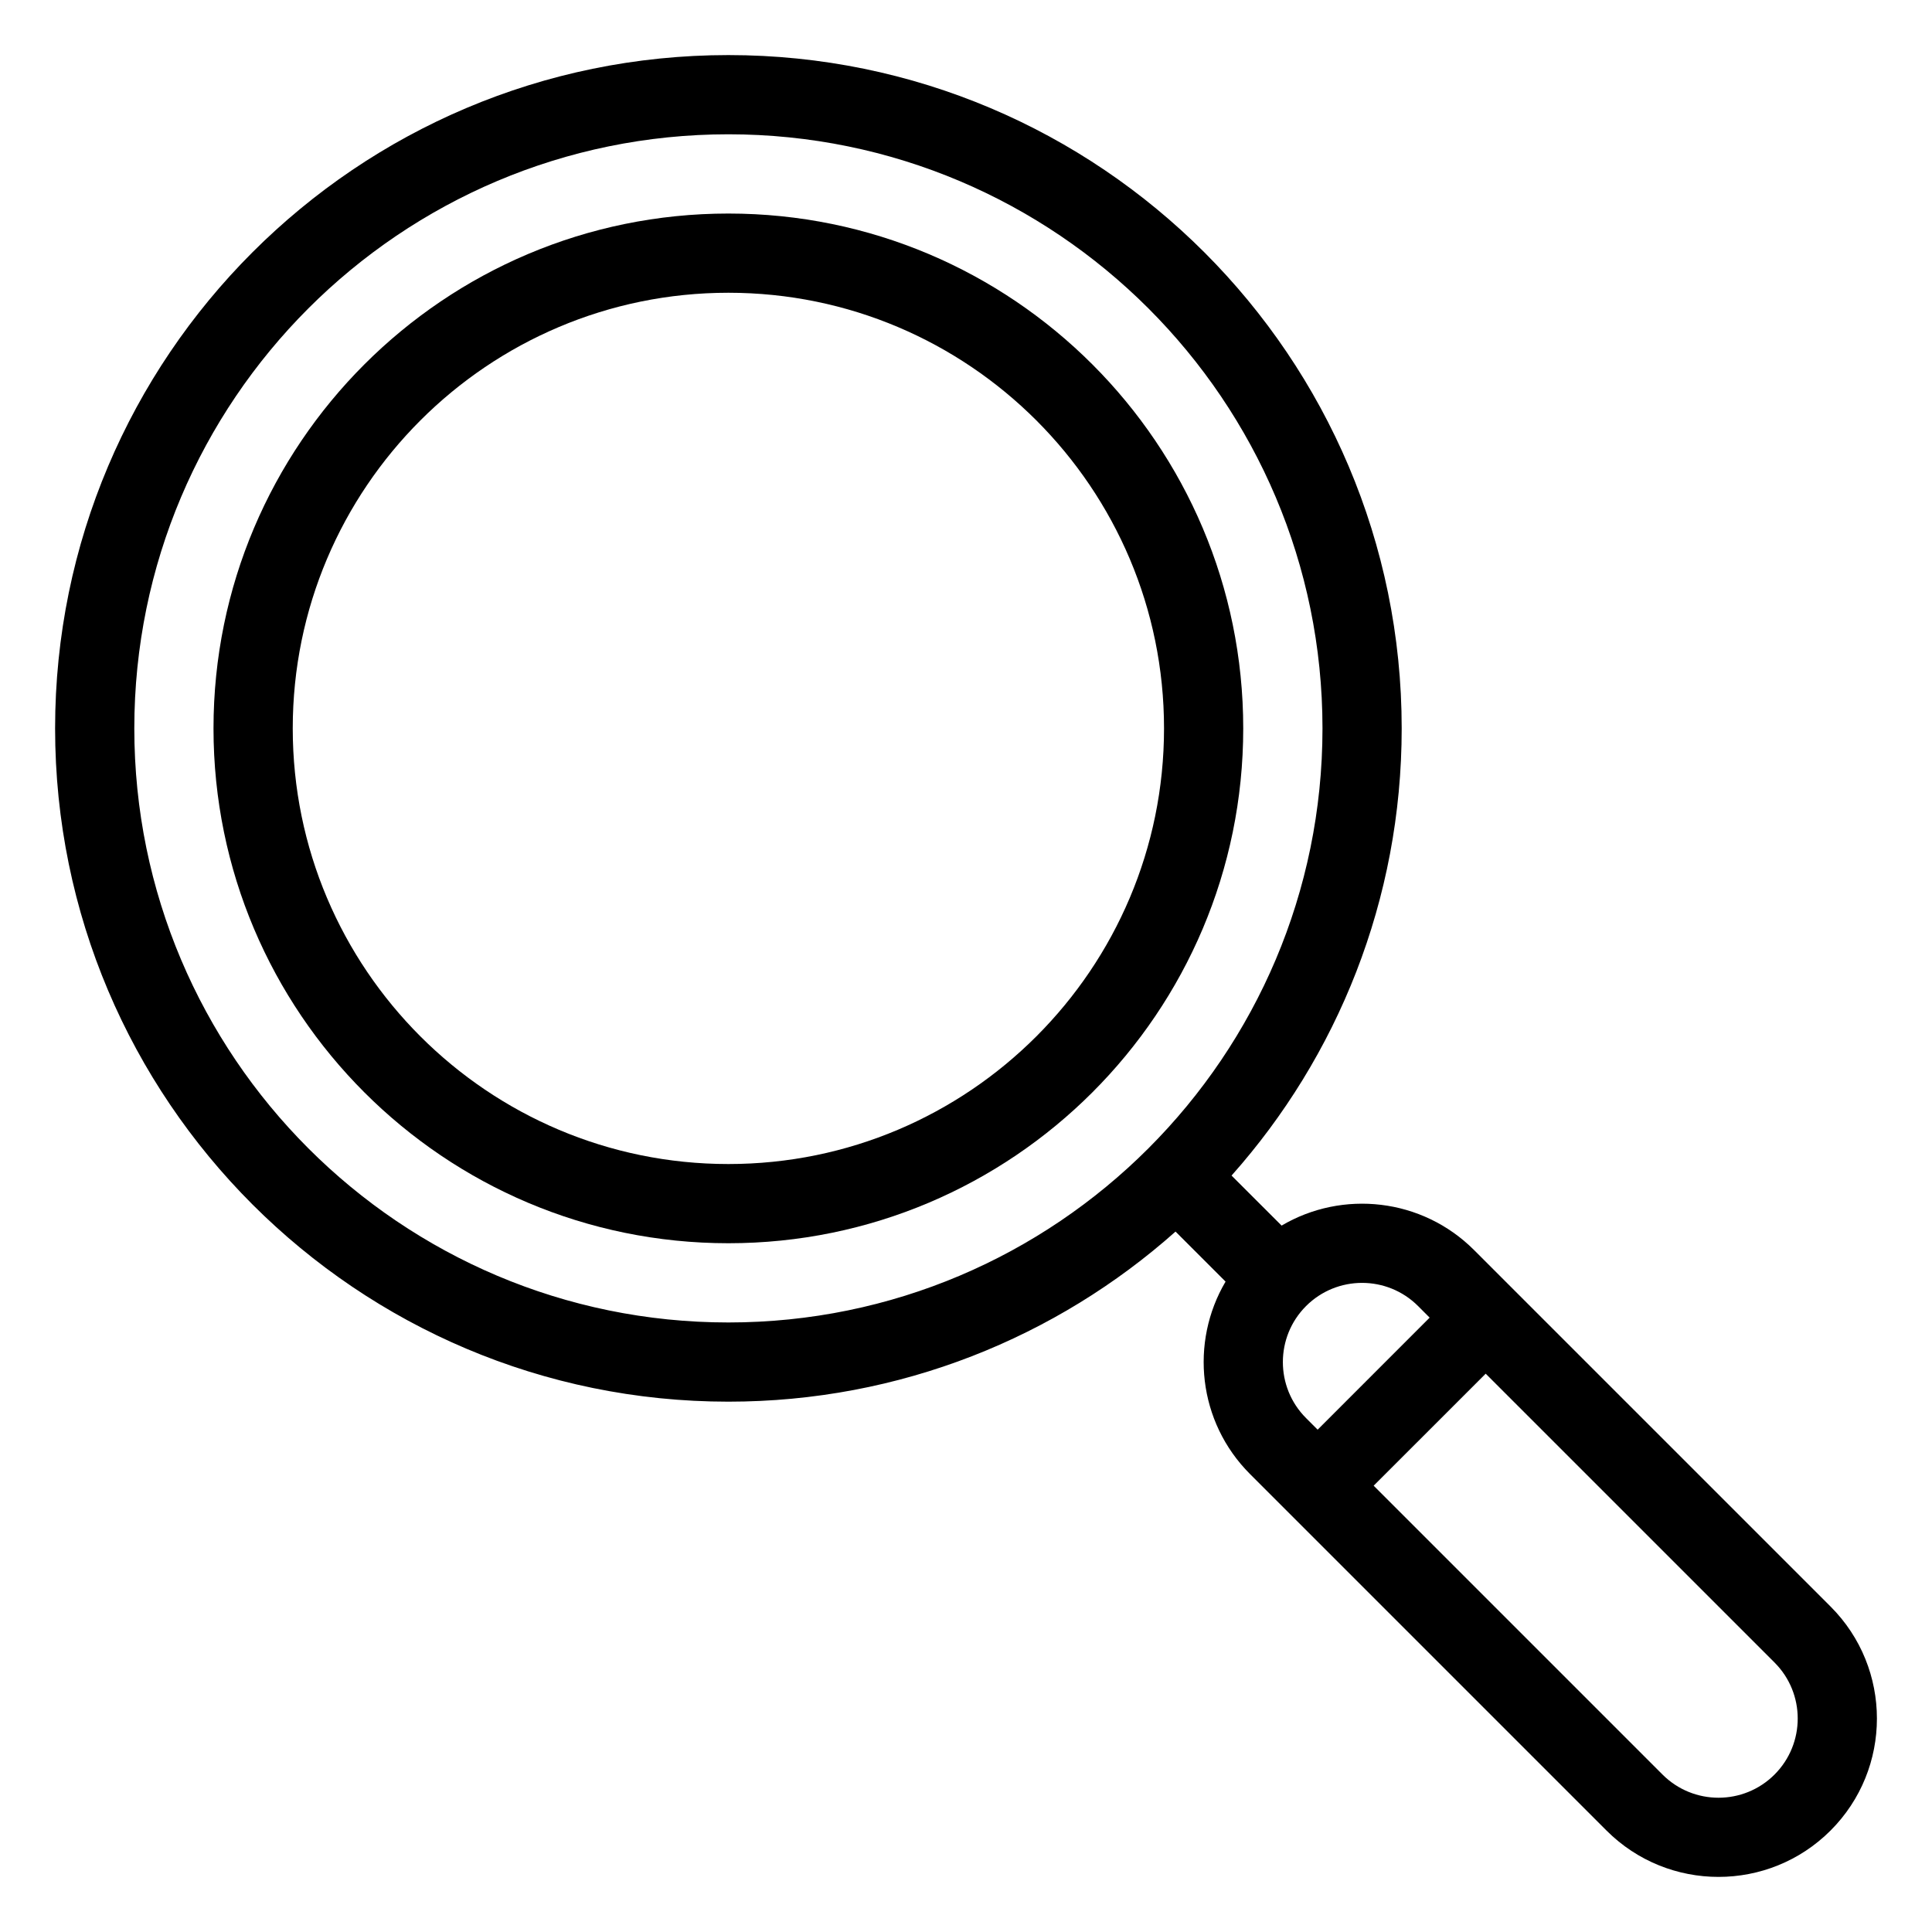
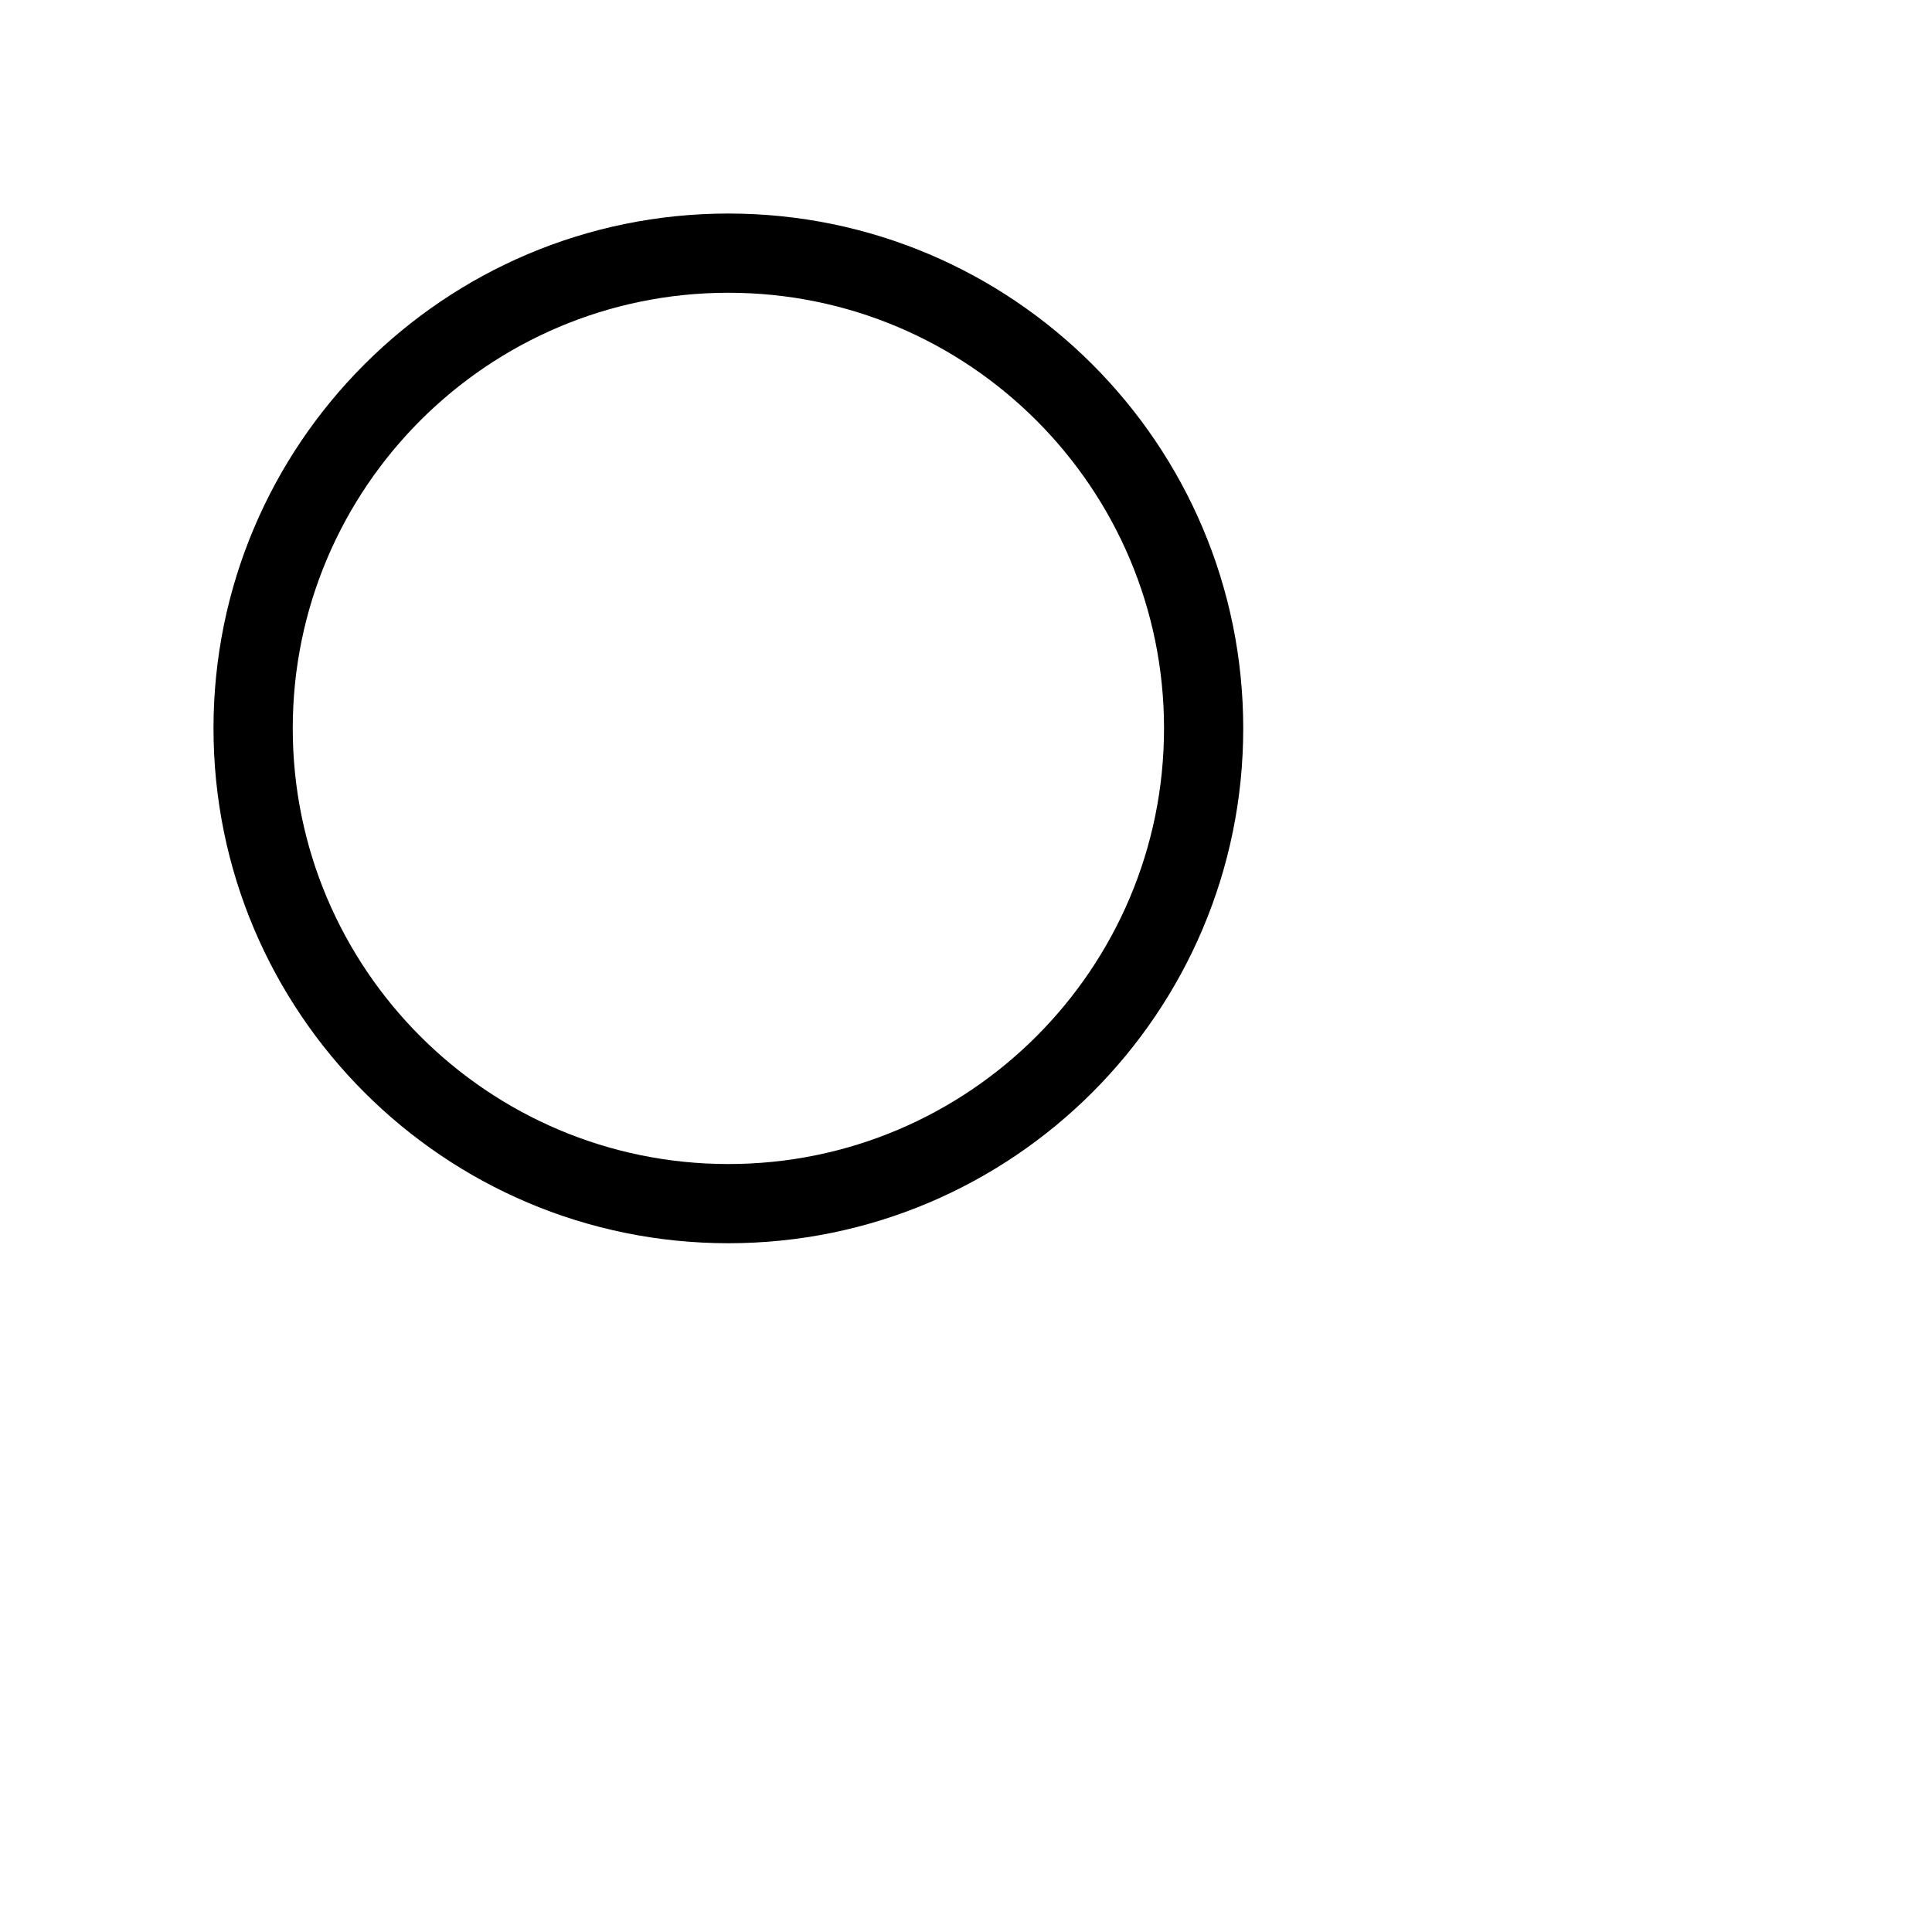
<svg xmlns="http://www.w3.org/2000/svg" fill="#000000" width="800px" height="800px" version="1.1" viewBox="144 144 512 512">
  <g fill-rule="evenodd">
    <path d="m337.03 200.59c-75.309 0-136.45 61.129-136.45 136.44 0 75.309 61.137 136.44 136.45 136.44 75.301 0 136.44-61.129 136.44-136.44 0-75.309-61.141-136.44-136.44-136.44zm0 20.992c63.711 0 115.45 51.723 115.45 115.45 0 63.719-51.738 115.45-115.45 115.45-63.719 0-115.45-51.727-115.45-115.45 0-63.723 51.734-115.45 115.45-115.45z" />
-     <path d="m455.53 470.38 13.258 13.258c-9.5 16.098-7.336 37.195 6.488 51.008l94.465 94.465c16.383 16.383 42.988 16.383 59.375 0 16.383-16.383 16.383-42.98 0-59.363l-94.465-94.465c-13.824-13.824-34.922-15.988-51.012-6.488l-13.266-13.258c28.043-31.52 45.09-73.039 45.09-118.51 0-98.484-79.957-178.43-178.43-178.43-98.484 0-178.43 79.949-178.43 178.43 0 98.484 79.945 178.43 178.43 178.43 45.469 0 86.98-17.043 118.5-45.078zm82.195 37.66 76.547 76.547c8.188 8.188 8.188 21.496 0 29.684-8.195 8.195-21.496 8.195-29.691 0l-76.547-76.547zm-14.852-14.852-29.684 29.691-3.074-3.074c-8.188-8.188-8.188-21.496 0-29.684 8.199-8.195 21.496-8.195 29.695 0zm-185.84-313.6c86.887 0 157.44 70.543 157.44 157.44 0 86.895-70.555 157.44-157.44 157.44-86.895 0-157.44-70.543-157.44-157.44 0-86.898 70.543-157.44 157.44-157.44z" />
  </g>
</svg>